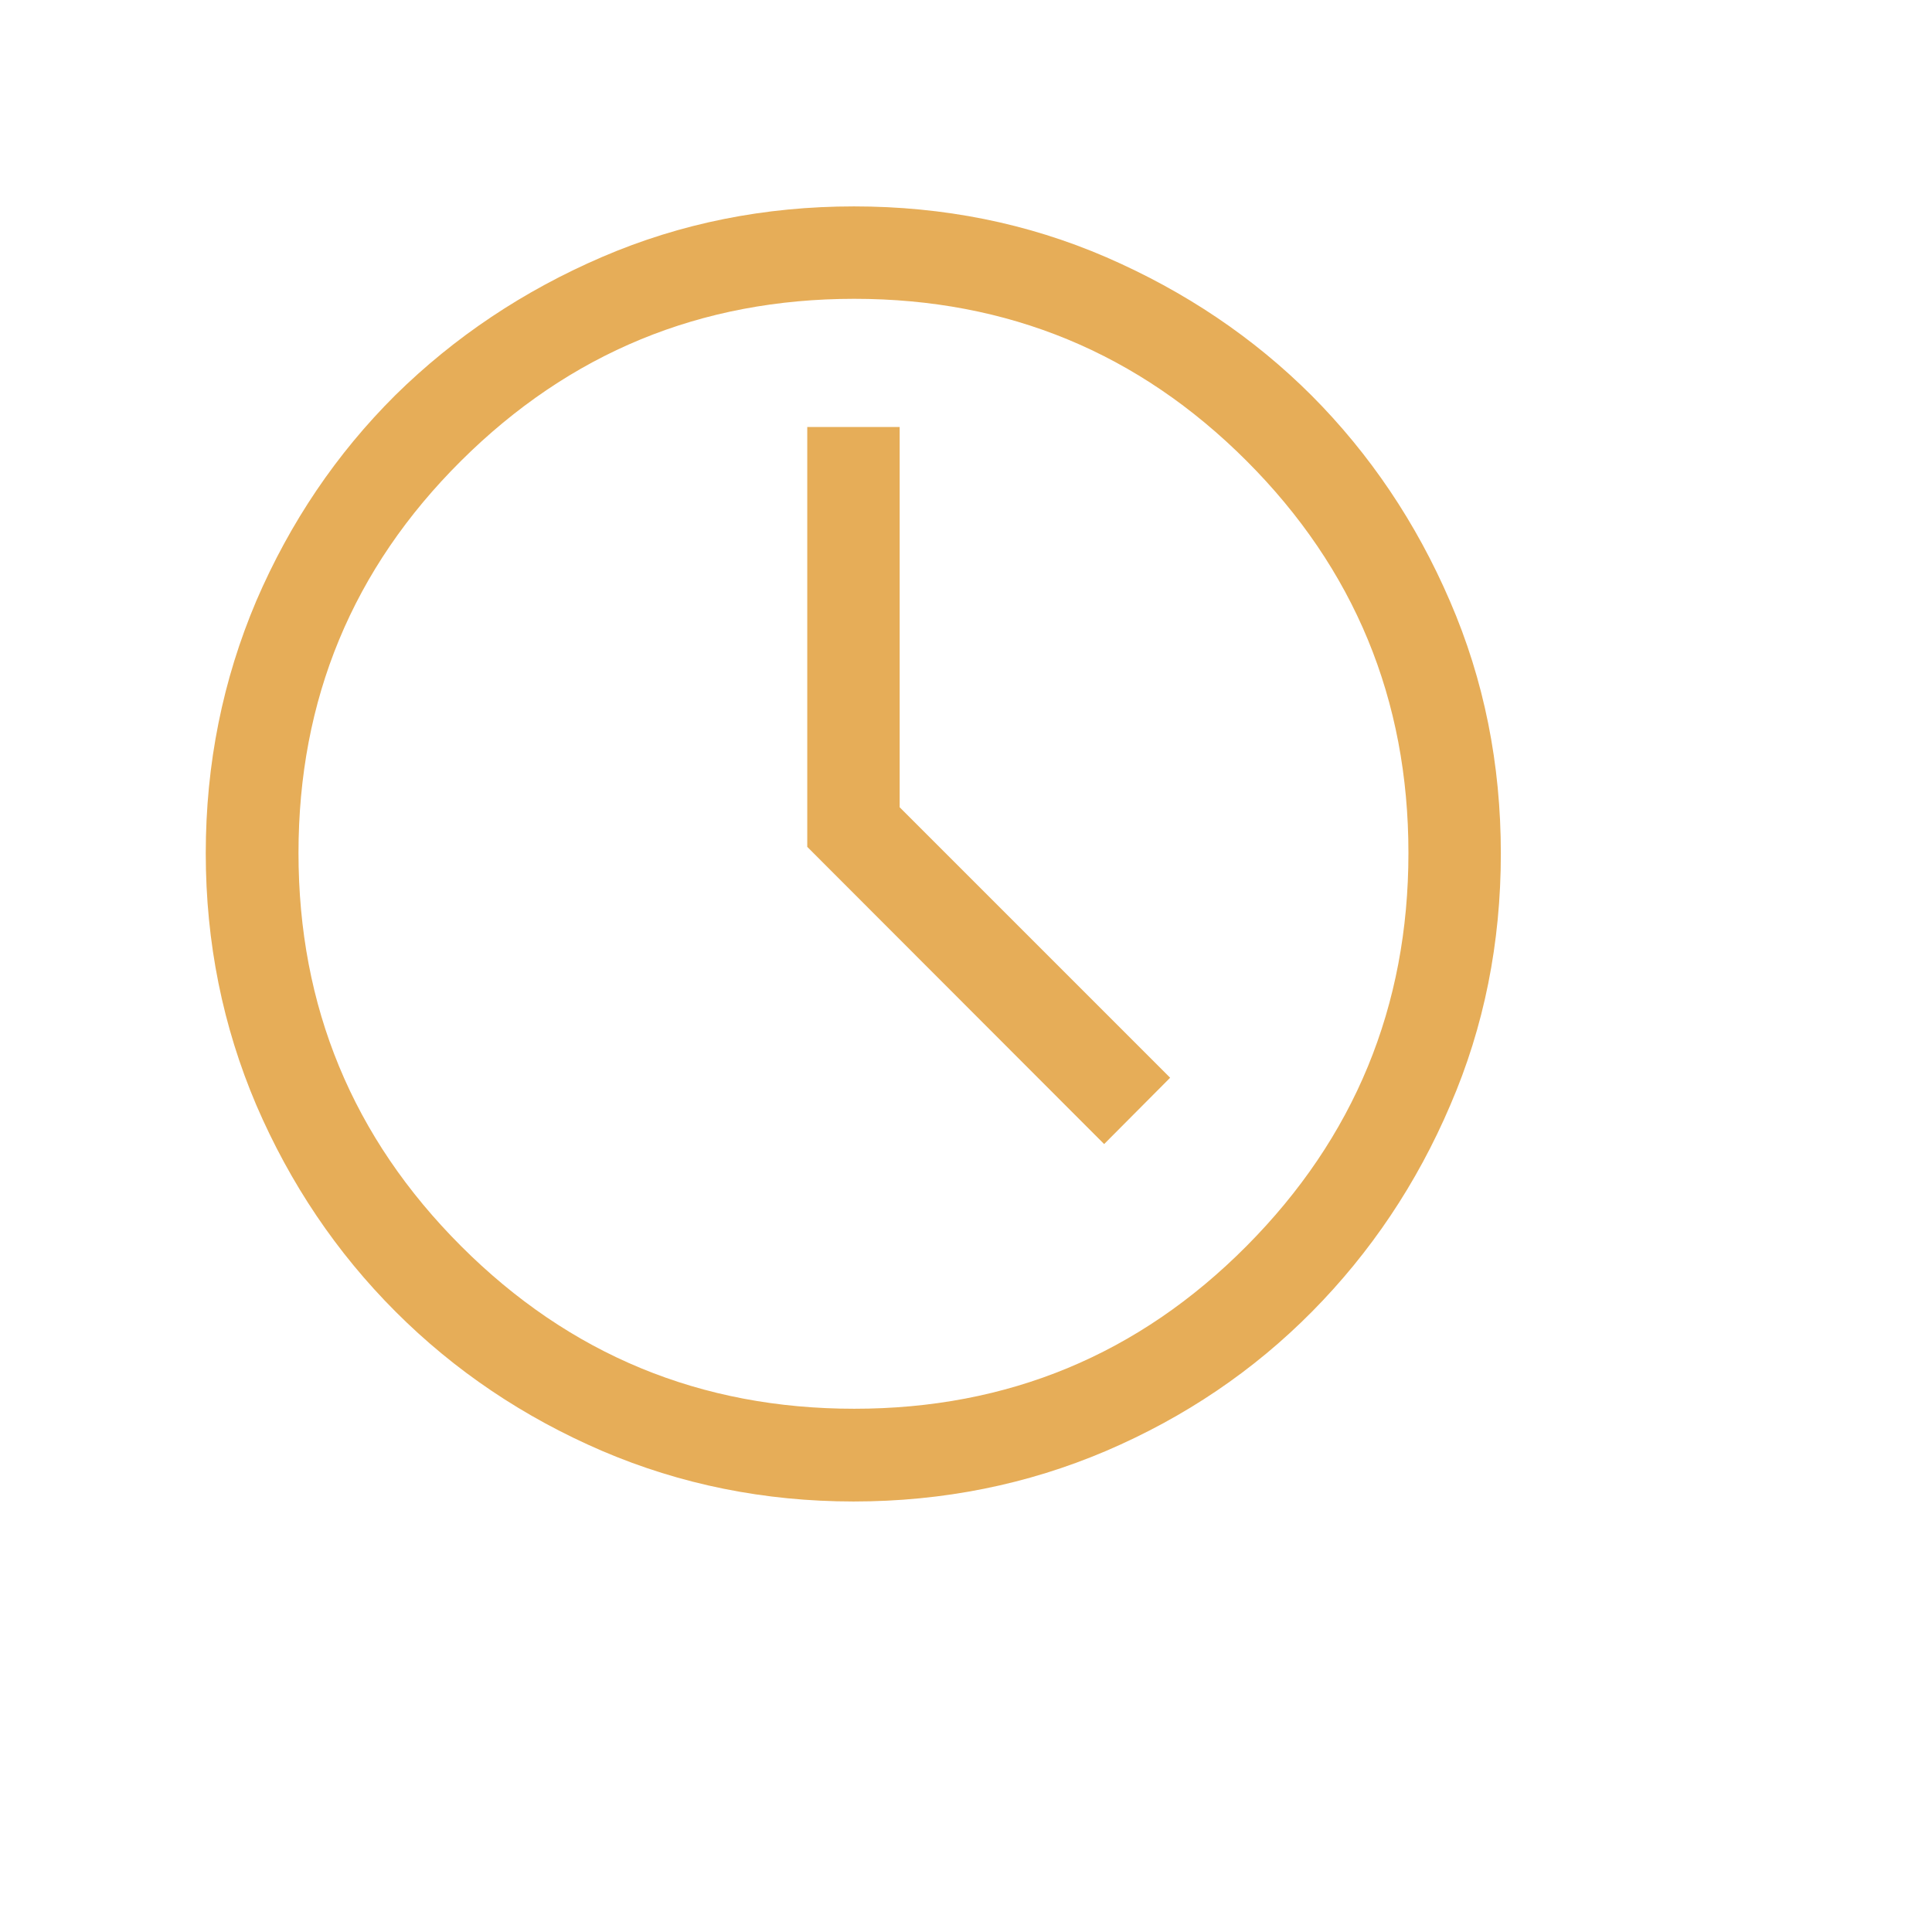
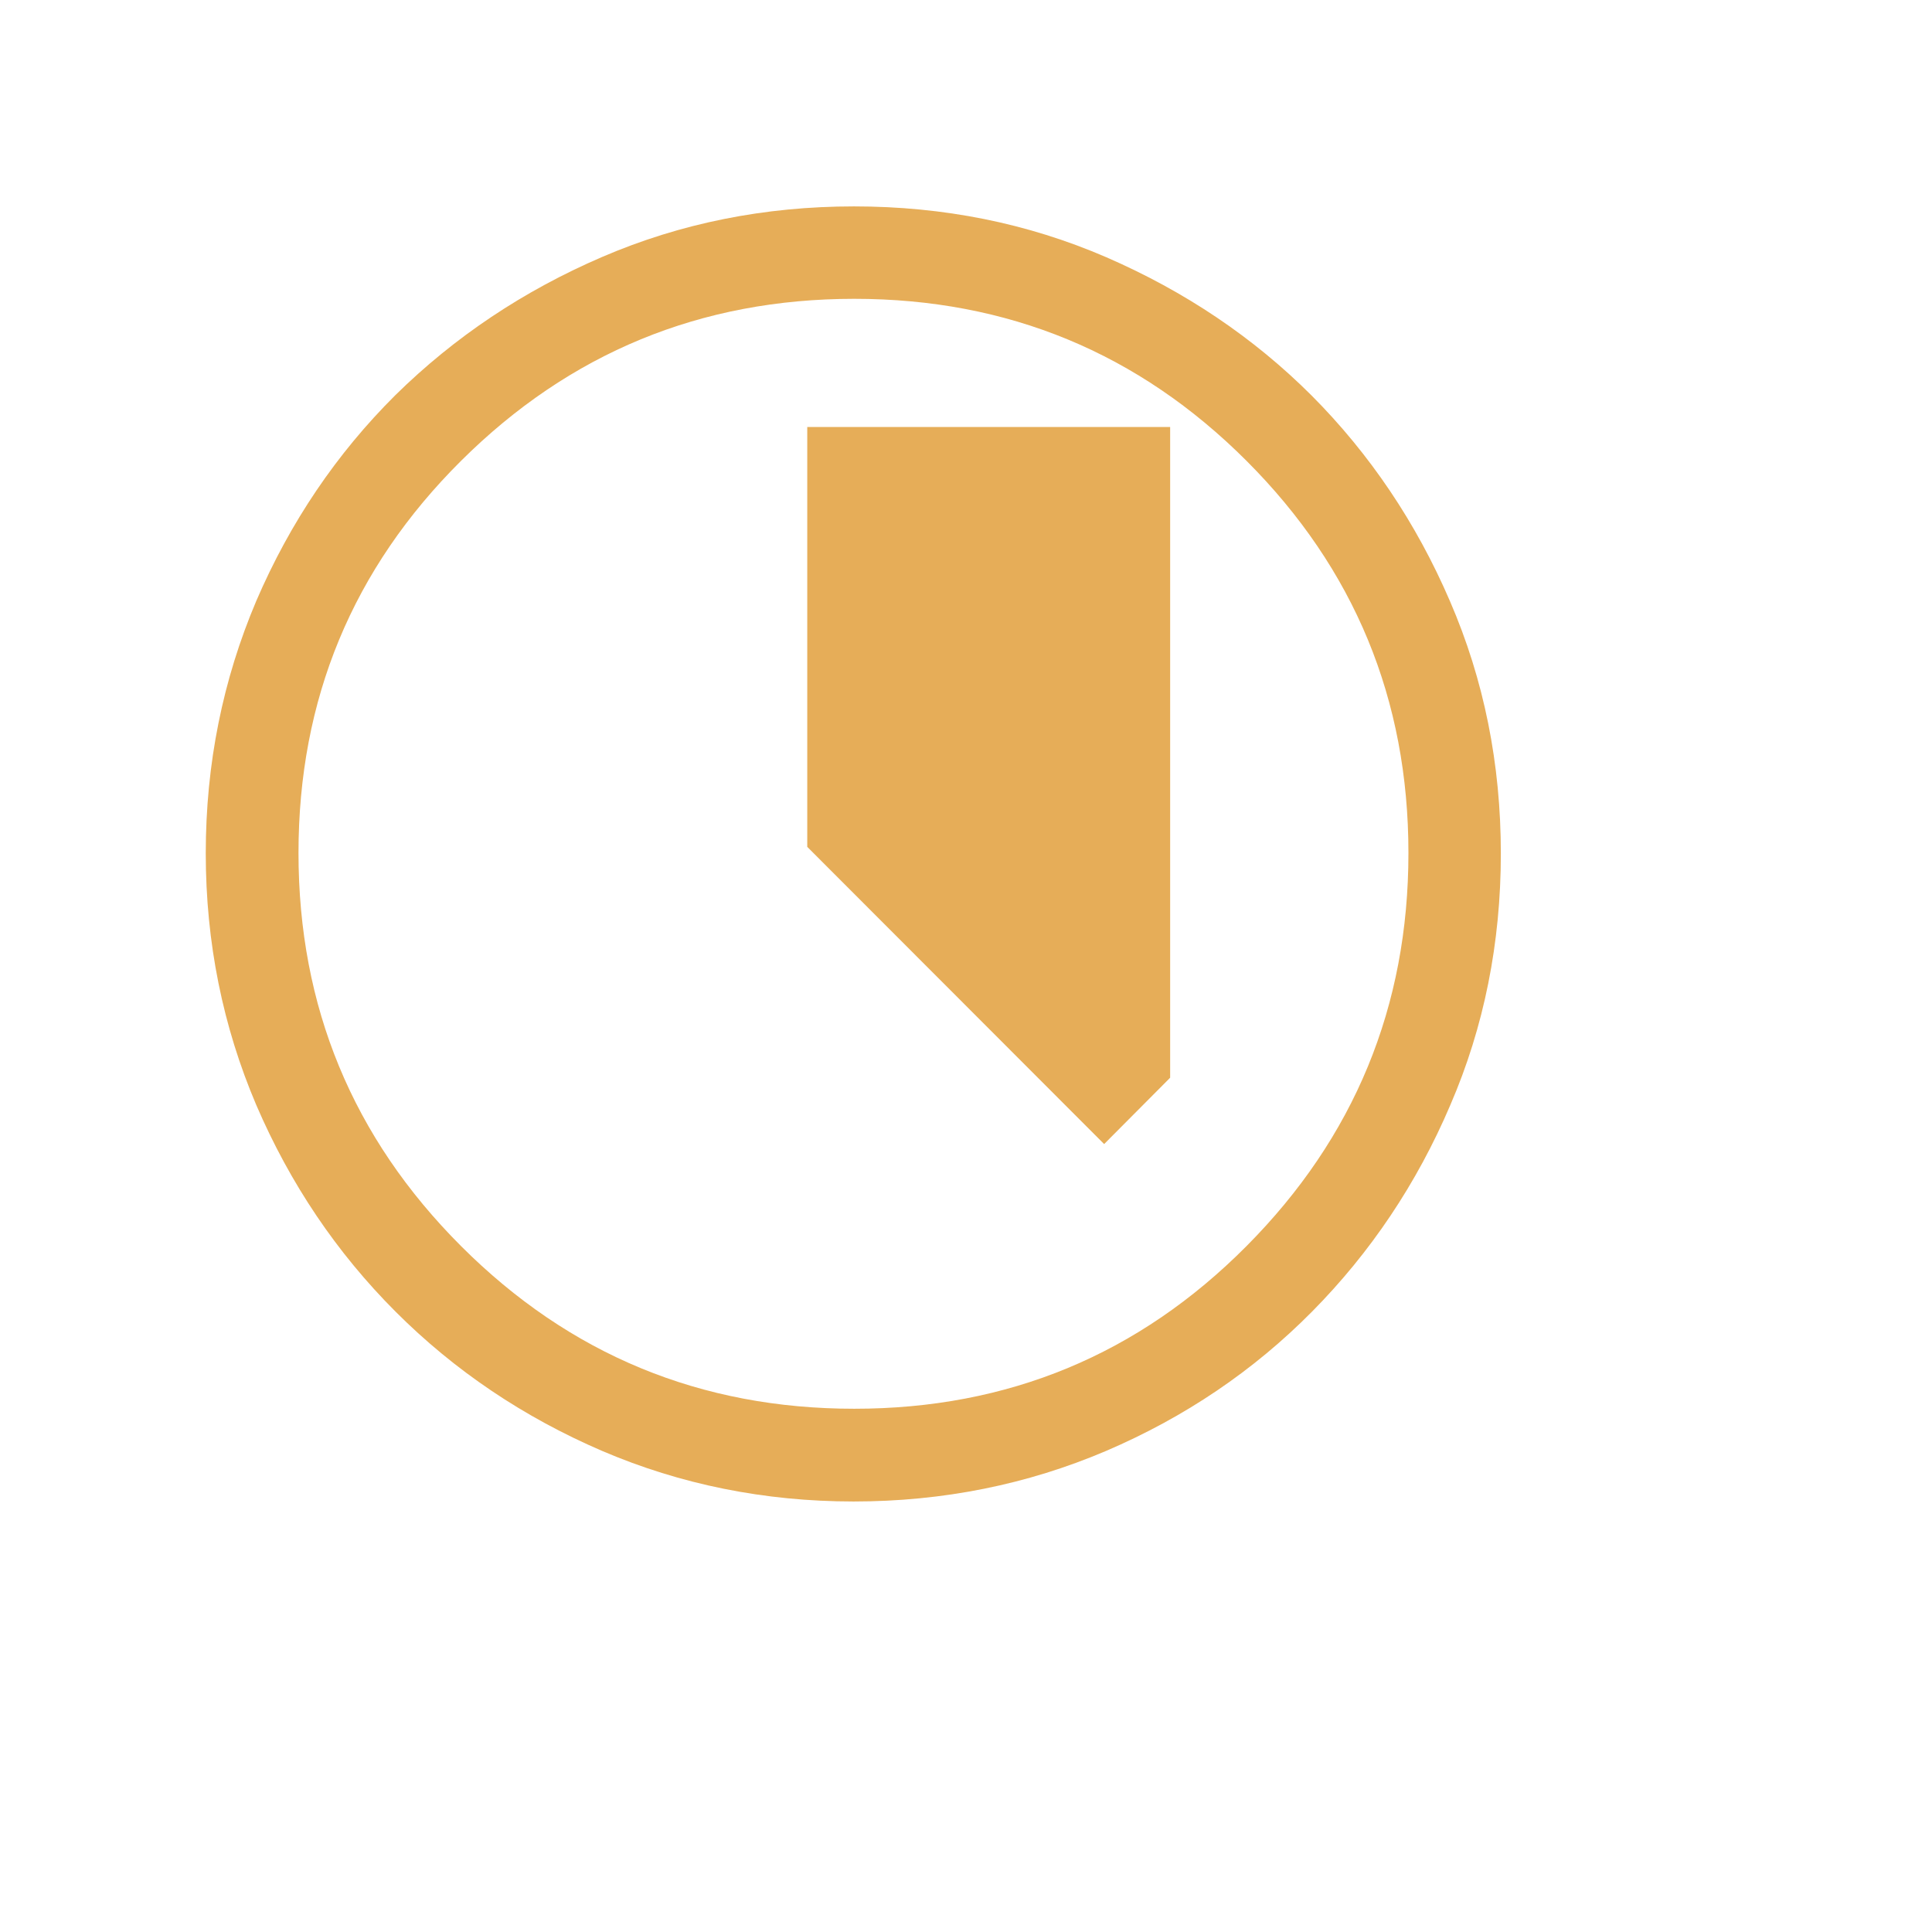
<svg xmlns="http://www.w3.org/2000/svg" fill="none" height="100%" overflow="visible" preserveAspectRatio="none" style="display: block;" viewBox="0 0 6 6" width="100%">
  <g id="schedule_20dp_FILL0_wght300_GRAD0_opsz20 1">
-     <path d="M3.429 3.553L3.634 3.347L2.794 2.507V1.326H2.507V2.63L3.429 3.553ZM2.651 4.663C2.374 4.663 2.113 4.61 1.87 4.506C1.626 4.401 1.412 4.257 1.229 4.074C1.045 3.89 0.901 3.676 0.796 3.432C0.692 3.188 0.639 2.927 0.639 2.65C0.639 2.372 0.692 2.111 0.796 1.866C0.901 1.622 1.045 1.409 1.228 1.227C1.412 1.046 1.626 0.903 1.87 0.798C2.114 0.693 2.375 0.641 2.652 0.641C2.93 0.641 3.191 0.693 3.436 0.799C3.68 0.905 3.893 1.048 4.074 1.229C4.254 1.41 4.398 1.623 4.503 1.867C4.609 2.112 4.661 2.373 4.661 2.651C4.661 2.928 4.609 3.189 4.504 3.432C4.4 3.676 4.256 3.89 4.075 4.073C3.893 4.257 3.68 4.401 3.435 4.506C3.191 4.61 2.929 4.663 2.651 4.663ZM2.653 4.375C3.13 4.375 3.536 4.207 3.871 3.87C4.206 3.533 4.374 3.126 4.374 2.649C4.374 2.172 4.206 1.766 3.871 1.431C3.536 1.096 3.13 0.928 2.653 0.928C2.176 0.928 1.769 1.096 1.432 1.431C1.095 1.766 0.927 2.172 0.927 2.649C0.927 3.126 1.095 3.533 1.432 3.87C1.769 4.207 2.176 4.375 2.653 4.375Z" fill="#E6AD58" id="Vector" />
+     <path d="M3.429 3.553L3.634 3.347V1.326H2.507V2.63L3.429 3.553ZM2.651 4.663C2.374 4.663 2.113 4.61 1.87 4.506C1.626 4.401 1.412 4.257 1.229 4.074C1.045 3.89 0.901 3.676 0.796 3.432C0.692 3.188 0.639 2.927 0.639 2.65C0.639 2.372 0.692 2.111 0.796 1.866C0.901 1.622 1.045 1.409 1.228 1.227C1.412 1.046 1.626 0.903 1.87 0.798C2.114 0.693 2.375 0.641 2.652 0.641C2.93 0.641 3.191 0.693 3.436 0.799C3.68 0.905 3.893 1.048 4.074 1.229C4.254 1.41 4.398 1.623 4.503 1.867C4.609 2.112 4.661 2.373 4.661 2.651C4.661 2.928 4.609 3.189 4.504 3.432C4.4 3.676 4.256 3.89 4.075 4.073C3.893 4.257 3.68 4.401 3.435 4.506C3.191 4.61 2.929 4.663 2.651 4.663ZM2.653 4.375C3.13 4.375 3.536 4.207 3.871 3.87C4.206 3.533 4.374 3.126 4.374 2.649C4.374 2.172 4.206 1.766 3.871 1.431C3.536 1.096 3.13 0.928 2.653 0.928C2.176 0.928 1.769 1.096 1.432 1.431C1.095 1.766 0.927 2.172 0.927 2.649C0.927 3.126 1.095 3.533 1.432 3.87C1.769 4.207 2.176 4.375 2.653 4.375Z" fill="#E6AD58" id="Vector" />
  </g>
</svg>